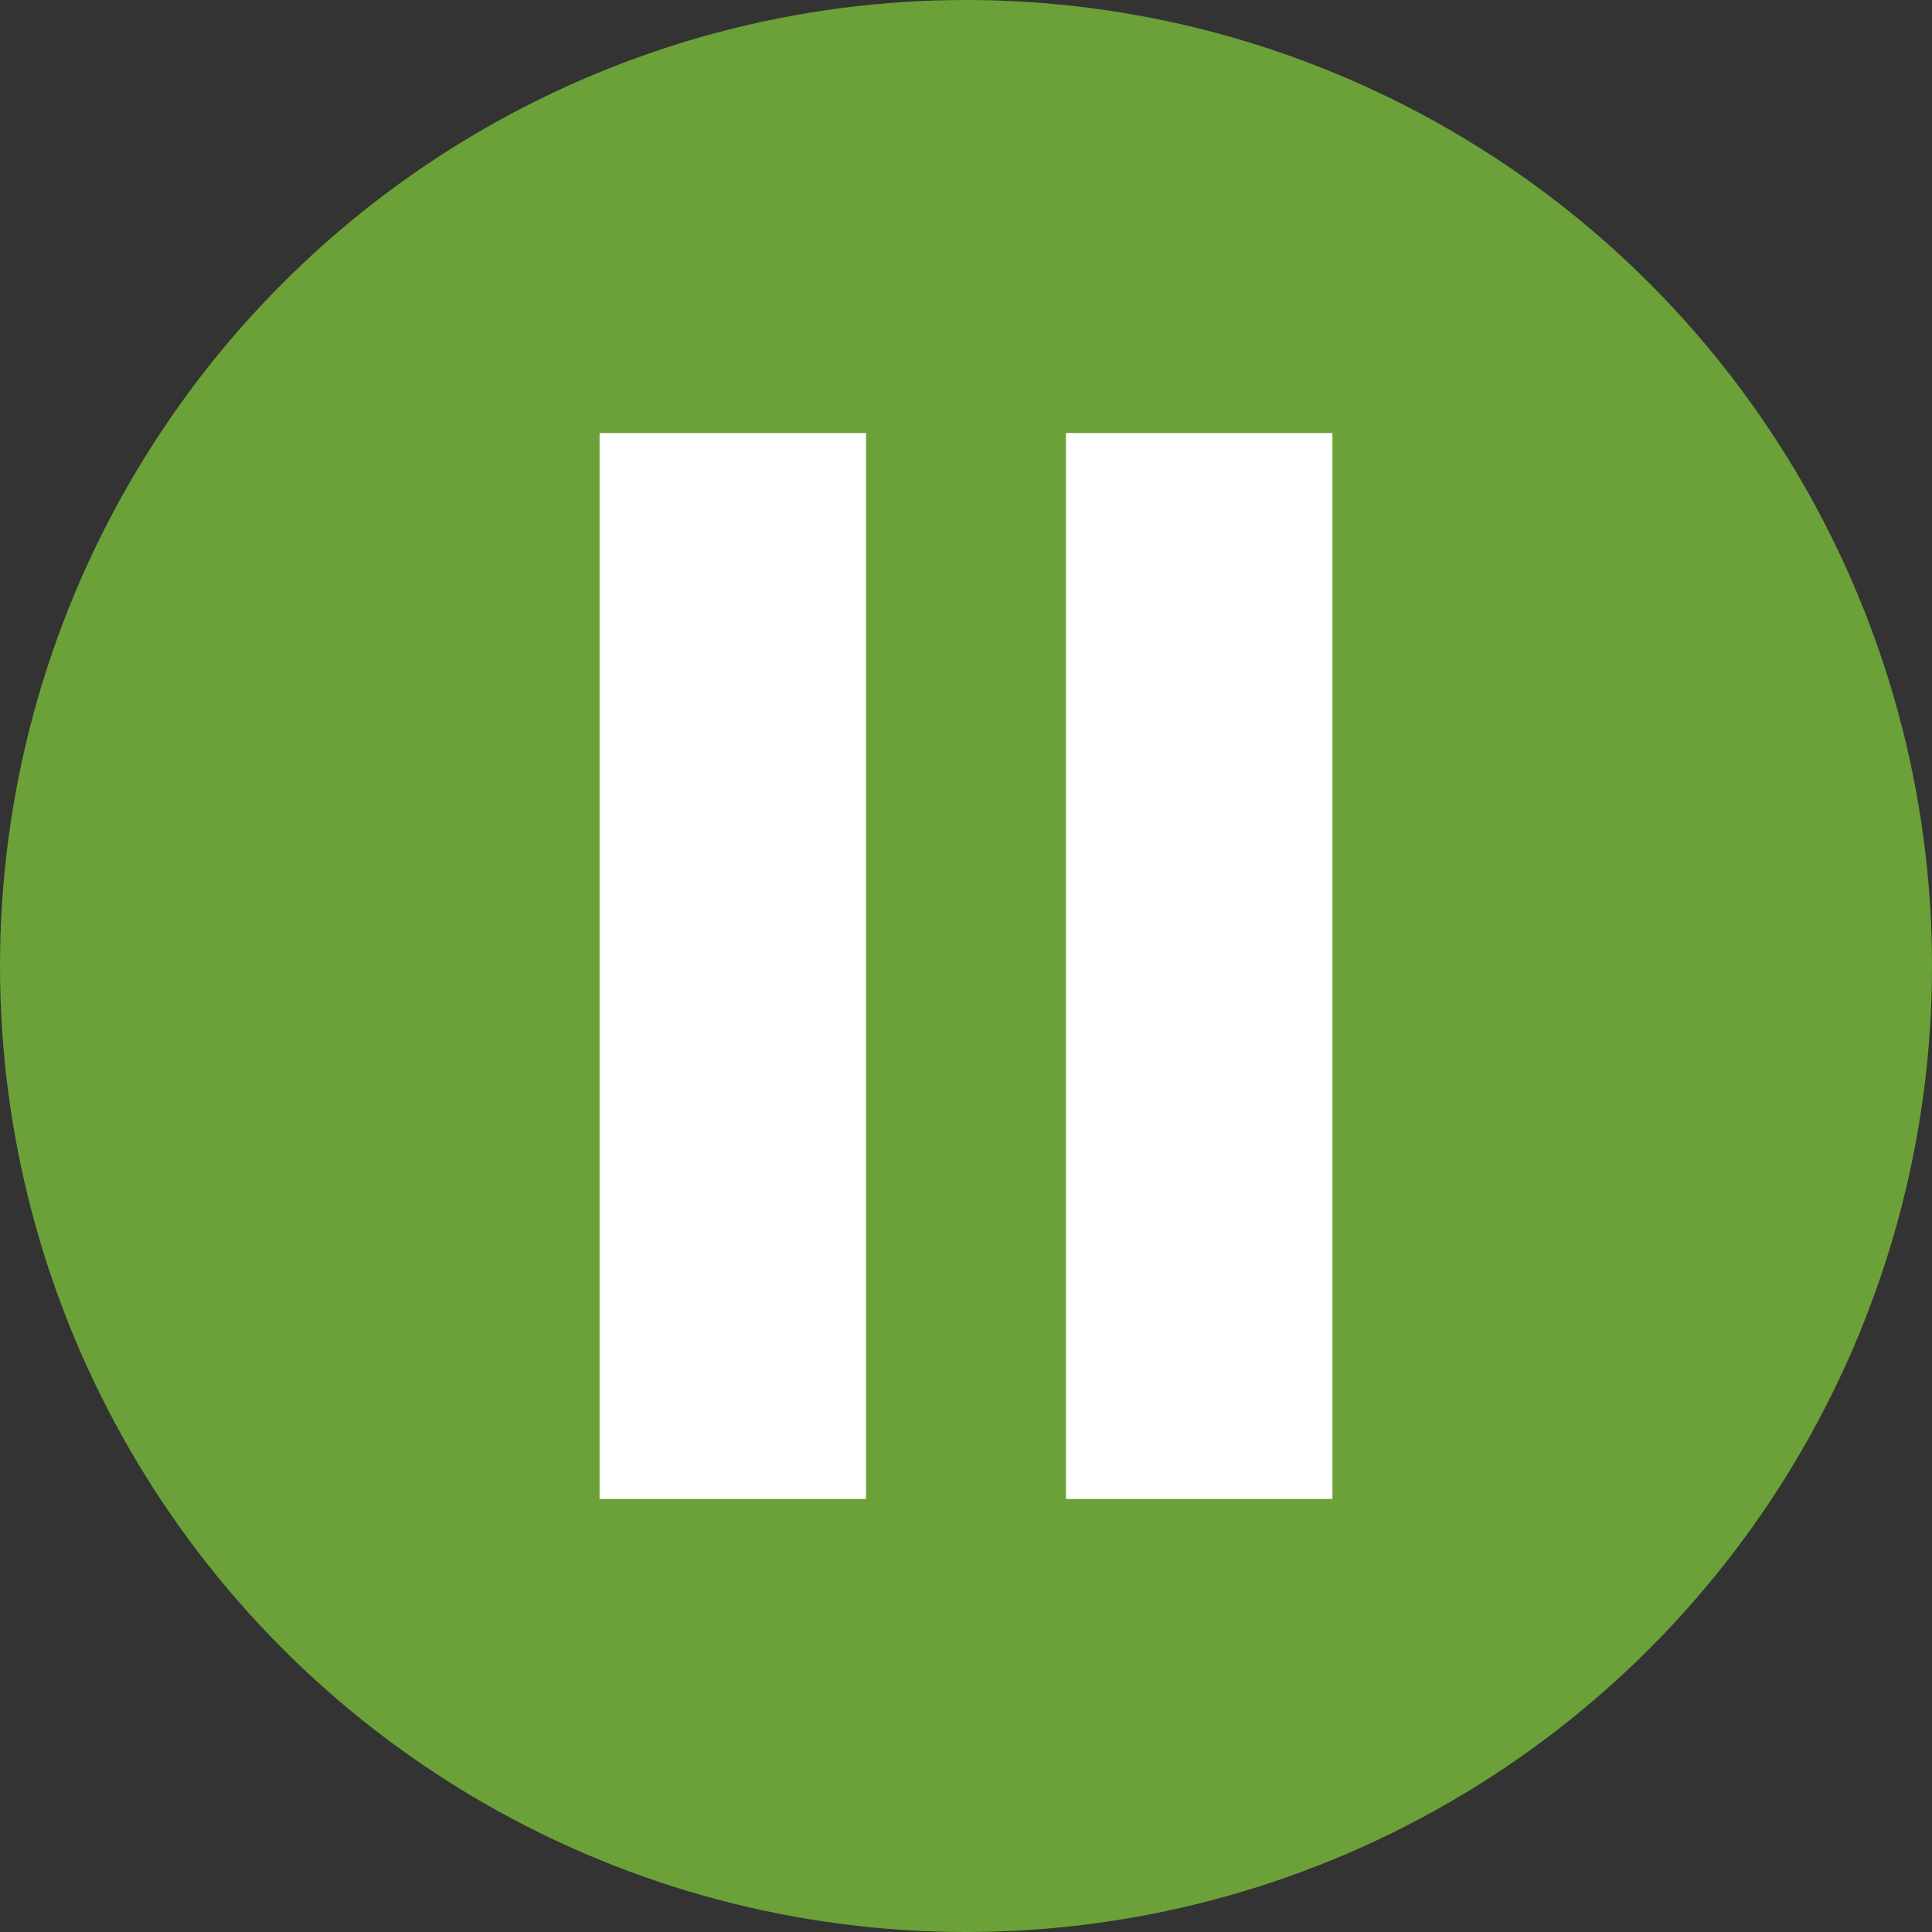
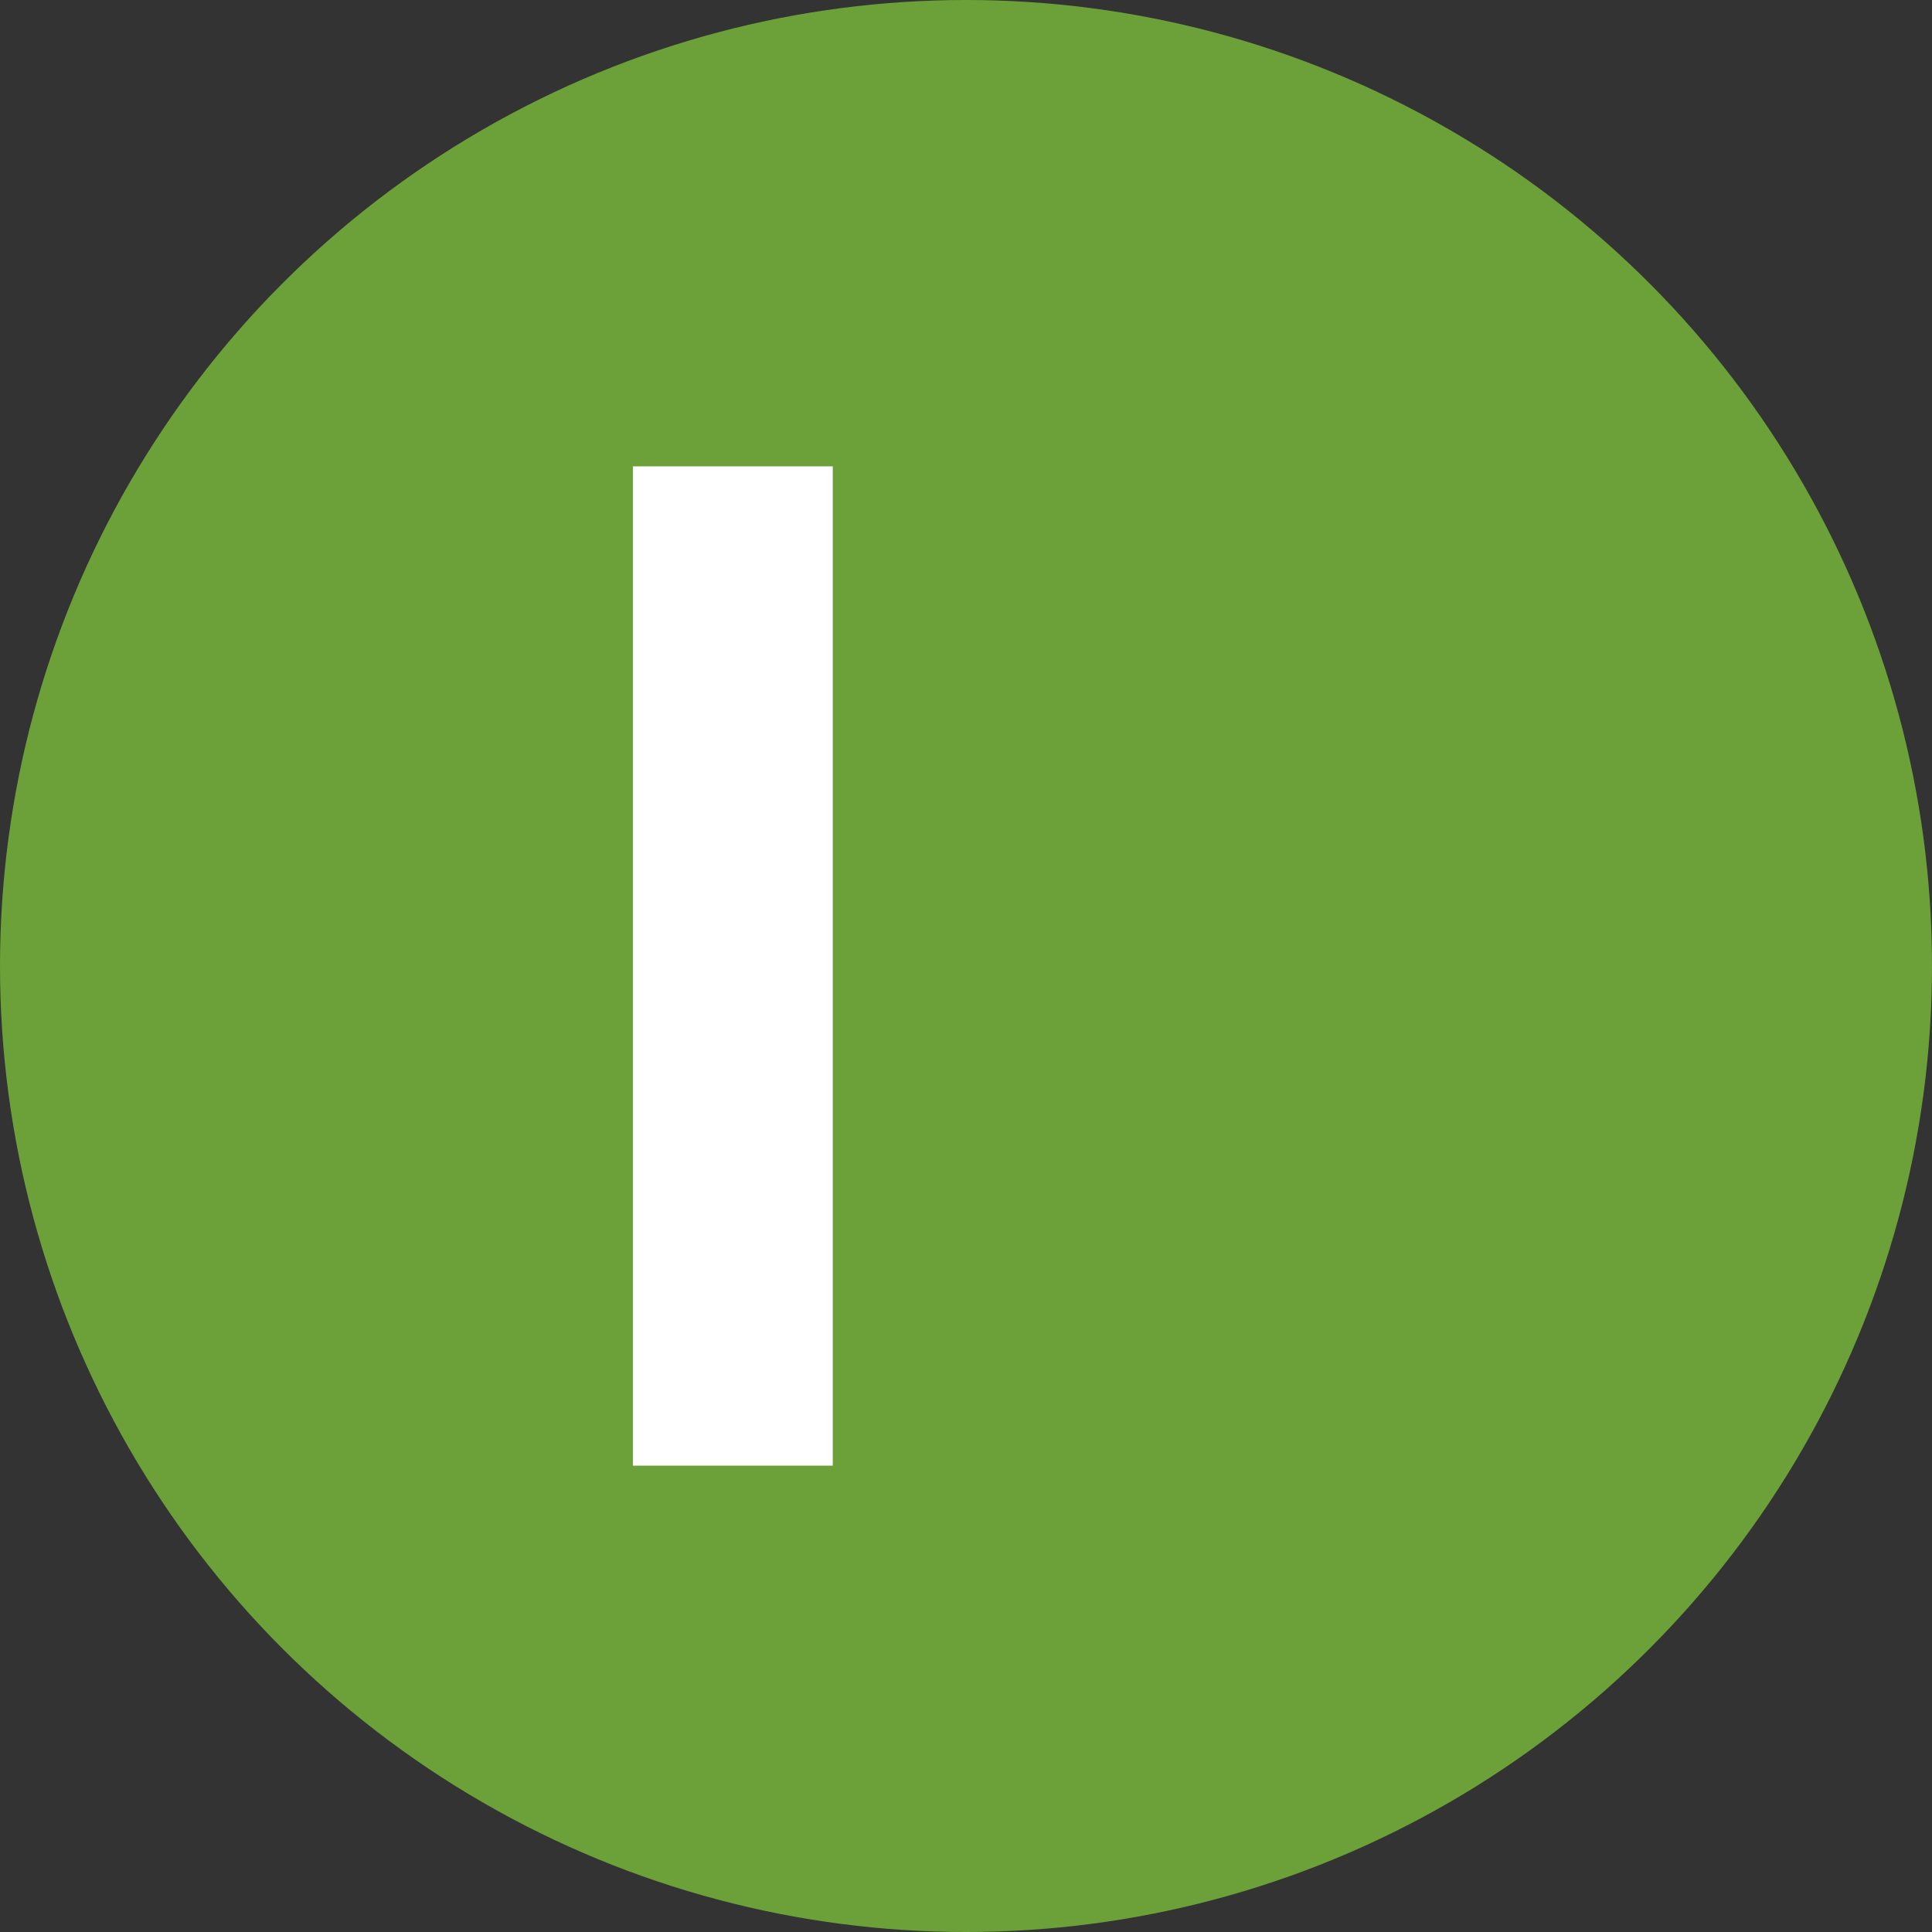
<svg xmlns="http://www.w3.org/2000/svg" version="1.1" id="Capa_1" x="0px" y="0px" viewBox="0 0 58 58" style="enable-background:new 0 0 58 58;" xml:space="preserve">
  <rect x="0" y="0" width="58" height="58" fill="#333333" stroke="none" />
  <circle style="fill: rgb(107, 161, 56);" cx="29" cy="29" r="29" id="id_101" />
  <g>
-     <rect x="33" y="14" style="fill:#FFFFFF;" width="6" height="30" id="id_102" />
-     <path style="fill:#FFFFFF;" d="M40,45h-8V13h8V45z M34,43h4V15h-4V43z" id="id_103" />
-   </g>
+     </g>
  <g>
    <rect x="19" y="14" style="fill:#FFFFFF;" width="6" height="30" id="id_104" />
-     <path style="fill:#FFFFFF;" d="M26,45h-8V13h8V45z M20,43h4V15h-4V43z" id="id_105" />
  </g>
  <g>
</g>
  <g>
</g>
  <g>
</g>
  <g>
</g>
  <g>
</g>
  <g>
</g>
  <g>
</g>
  <g>
</g>
  <g>
</g>
  <g>
</g>
  <g>
</g>
  <g>
</g>
  <g>
</g>
  <g>
</g>
  <g>
</g>
</svg>